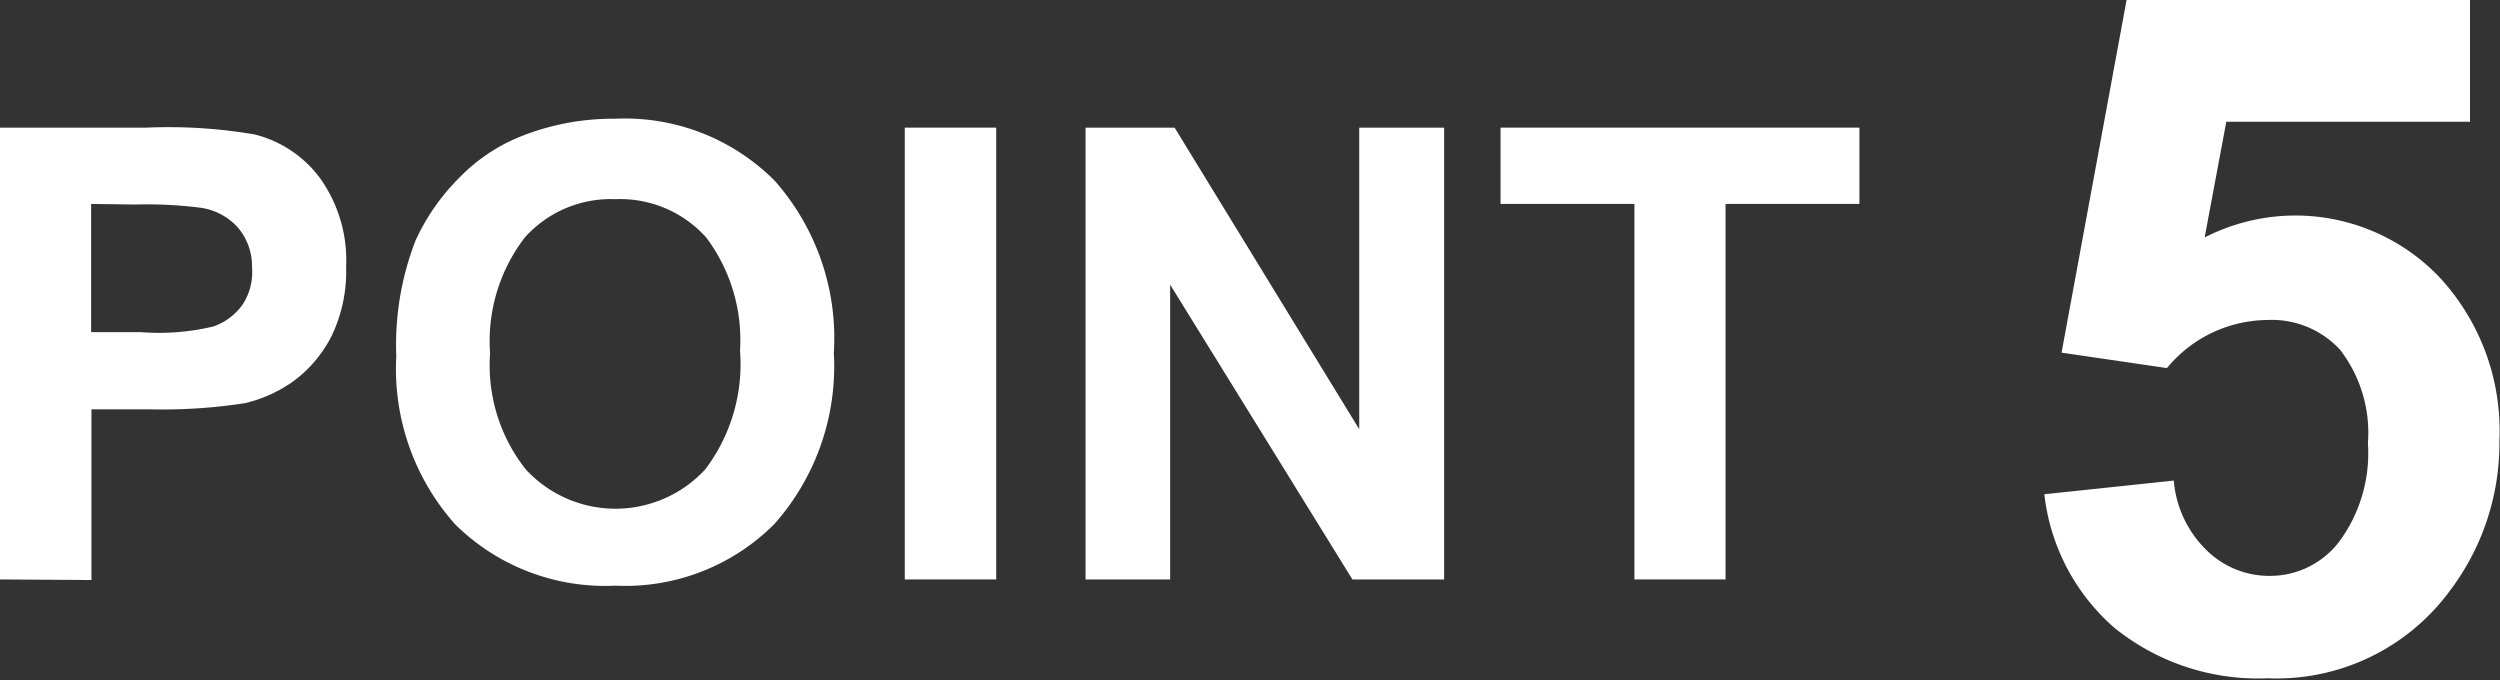
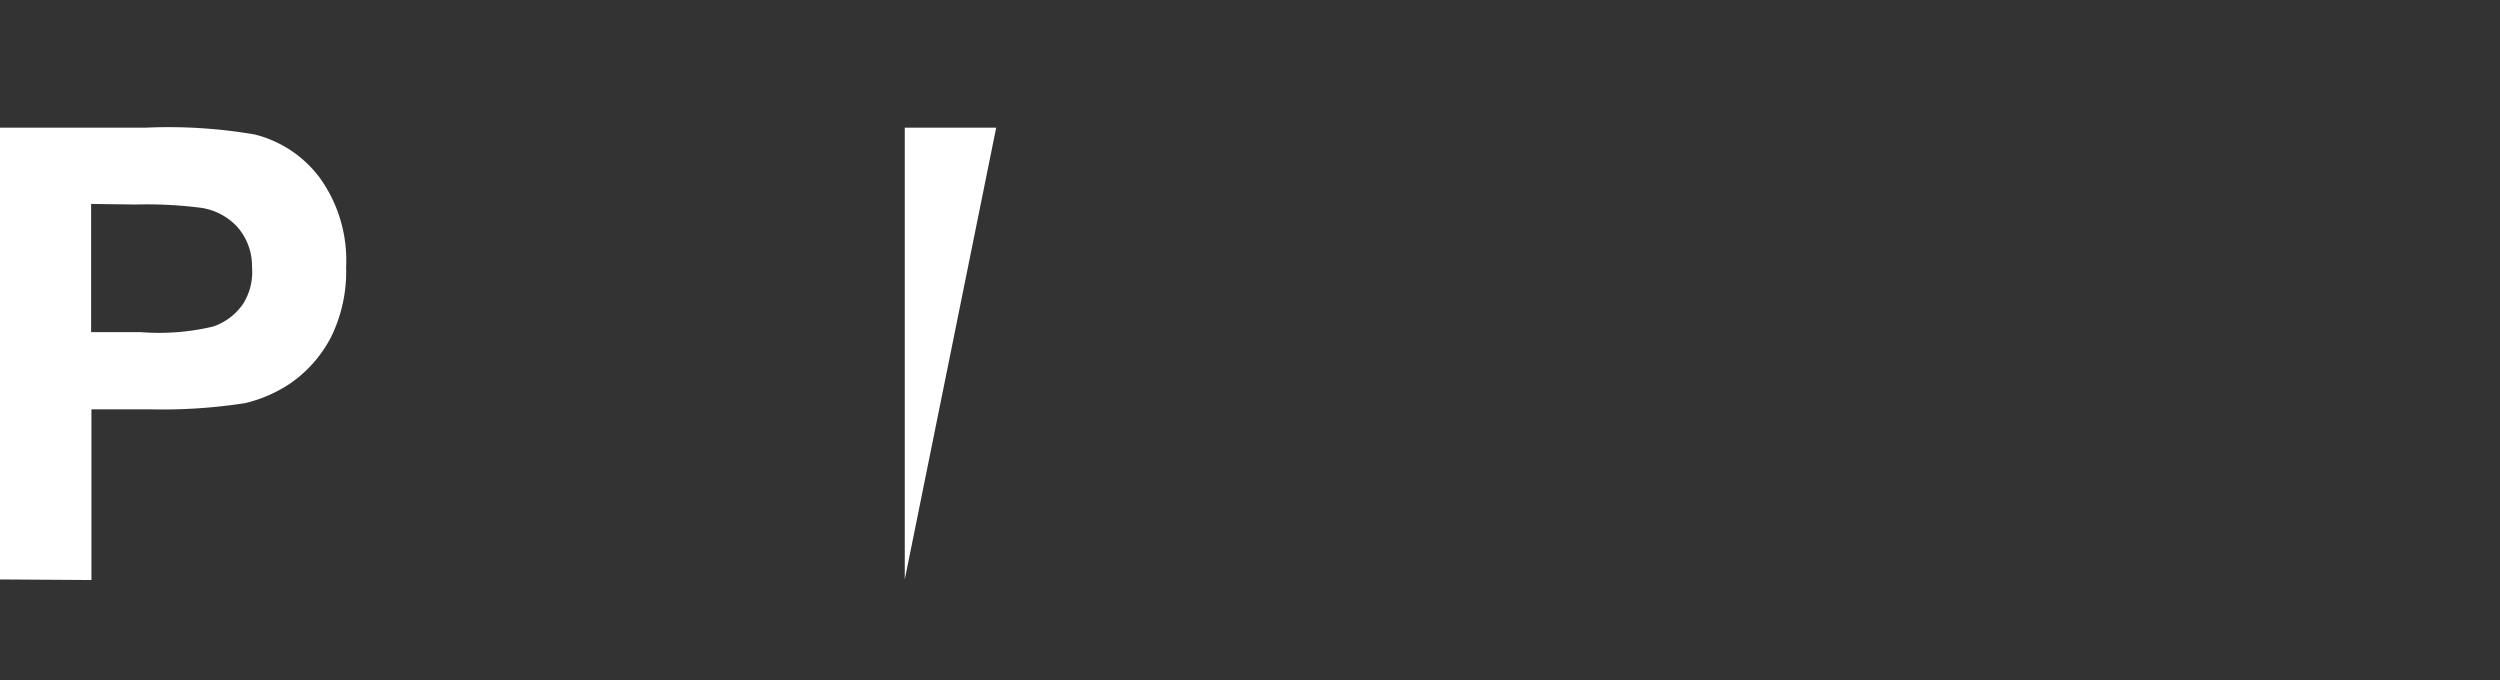
<svg xmlns="http://www.w3.org/2000/svg" width="84.22" height="22.91" viewBox="0 0 84.22 22.91">
  <rect x="0" y="0" width="84.22" height="22.91" fill="#333333" stroke="none" />
  <defs>
    <style>.cls-1{fill:#fff;}</style>
  </defs>
  <g id="レイヤー_2" data-name="レイヤー 2">
    <g id="レイヤー_1-2" data-name="レイヤー 1">
      <path class="cls-1" d="M0,19.52V4.3H4.93a17.17,17.17,0,0,1,3.65.23A3.92,3.92,0,0,1,10.78,6a4.76,4.76,0,0,1,.88,3,5,5,0,0,1-.51,2.36,4.32,4.32,0,0,1-1.29,1.5,4.64,4.64,0,0,1-1.6.72,18.09,18.09,0,0,1-3.18.21h-2v5.75ZM3.07,6.87v4.32H4.75A7.88,7.88,0,0,0,7.18,11a2,2,0,0,0,1-.75A2,2,0,0,0,8.49,9,2,2,0,0,0,8,7.65,2.08,2.08,0,0,0,6.77,7a14.46,14.46,0,0,0-2.21-.11Z" />
-       <path class="cls-1" d="M13.35,12A9.72,9.72,0,0,1,14,8.1,7.23,7.23,0,0,1,15.46,6a6,6,0,0,1,2-1.37A8.38,8.38,0,0,1,20.71,4a7.13,7.13,0,0,1,5.38,2.08,8,8,0,0,1,2,5.81,8,8,0,0,1-2,5.76,7.09,7.09,0,0,1-5.36,2.08,7.18,7.18,0,0,1-5.4-2.07A7.87,7.87,0,0,1,13.35,12Zm3.16-.1a5.65,5.65,0,0,0,1.2,3.91,4.11,4.11,0,0,0,6.05,0,5.87,5.87,0,0,0,1.17-4A5.75,5.75,0,0,0,23.79,8a3.89,3.89,0,0,0-3.05-1.29A3.89,3.89,0,0,0,17.68,8,5.73,5.73,0,0,0,16.51,11.9Z" />
-       <path class="cls-1" d="M30.48,19.52V4.3h3.08V19.52Z" />
-       <path class="cls-1" d="M36.57,19.52V4.3h3l6.22,10.16V4.3h2.86V19.52H45.56L39.42,9.59v9.93Z" />
-       <path class="cls-1" d="M55.06,19.52V6.87H50.55V4.3H62.64V6.87H58.13V19.52Z" />
-       <path class="cls-1" d="M68.87,16.65l4.36-.46a3.7,3.7,0,0,0,1.11,2.35,3,3,0,0,0,2.11.86,2.93,2.93,0,0,0,2.32-1.11,5,5,0,0,0,1-3.36,4.58,4.58,0,0,0-.94-3.15,3.13,3.13,0,0,0-2.45-1A4.43,4.43,0,0,0,73,12.4l-3.55-.52L71.64,0H83.21V4.1H75L74.27,8A6.7,6.7,0,0,1,82.2,9.36a7.61,7.61,0,0,1,2,5.49,8.23,8.23,0,0,1-1.63,5,7.25,7.25,0,0,1-6.18,3,7.7,7.7,0,0,1-5.16-1.7A7,7,0,0,1,68.87,16.65Z" />
+       <path class="cls-1" d="M30.48,19.52V4.3h3.08Z" />
    </g>
  </g>
</svg>